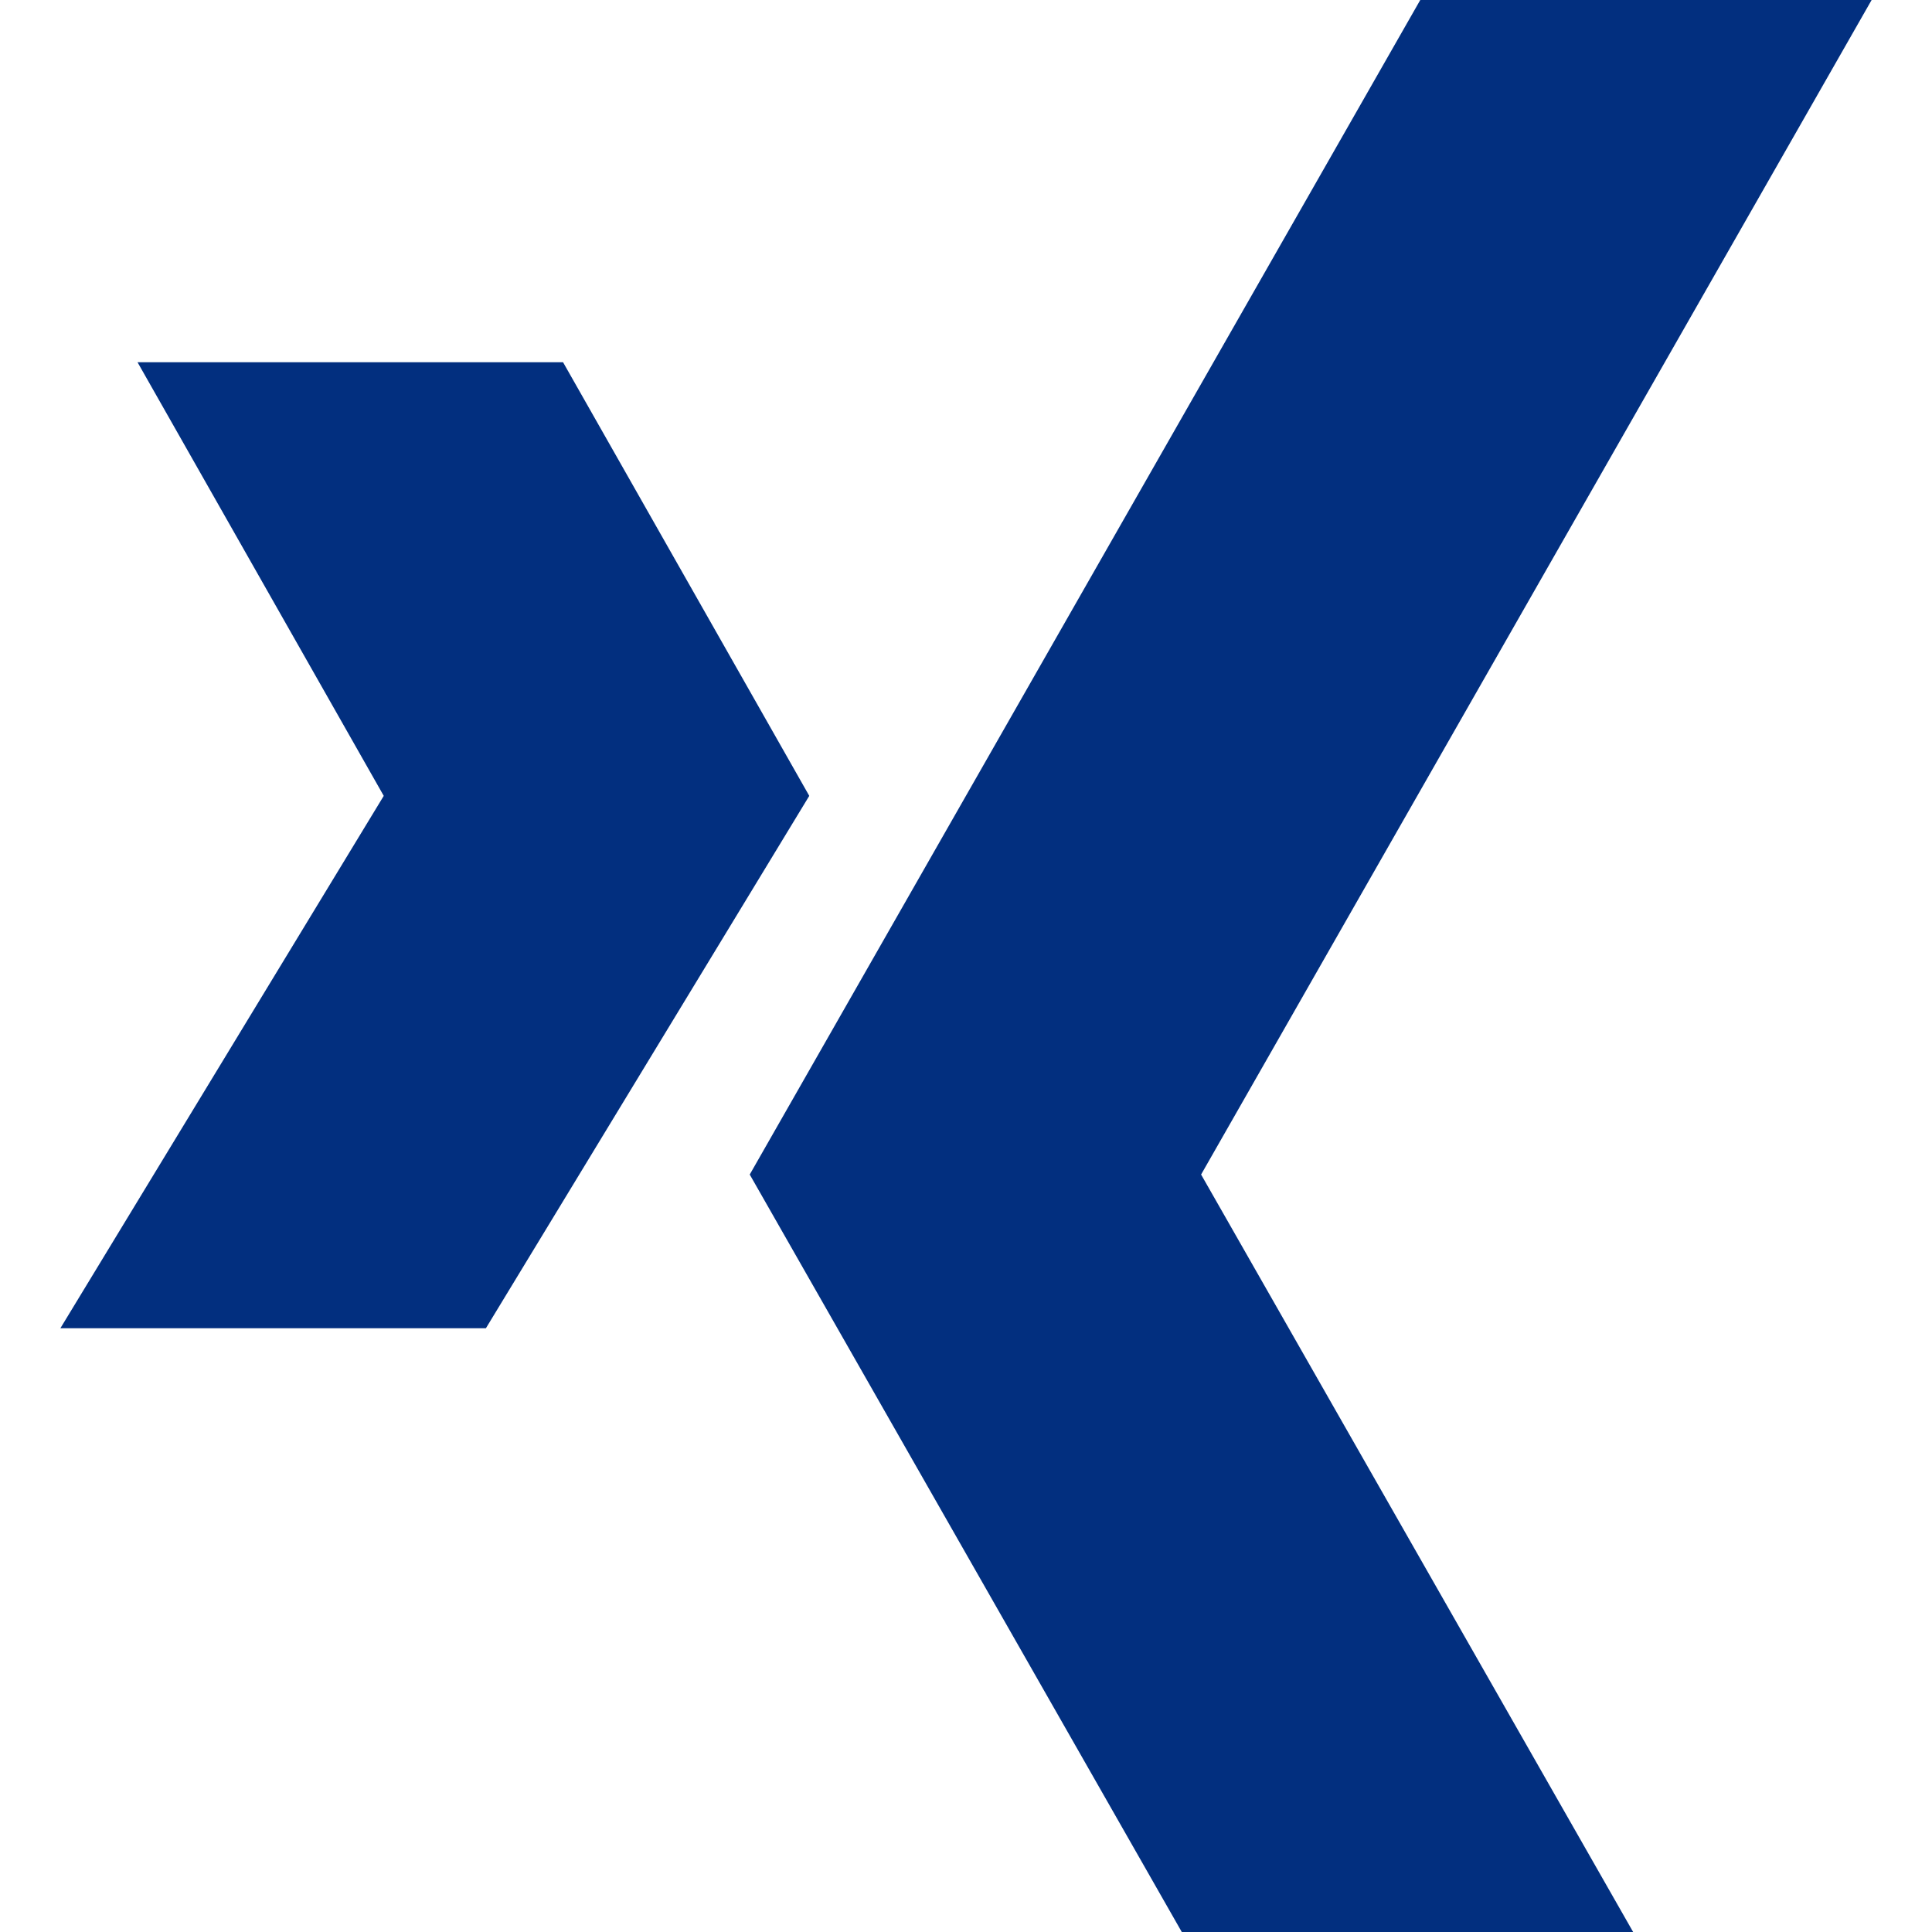
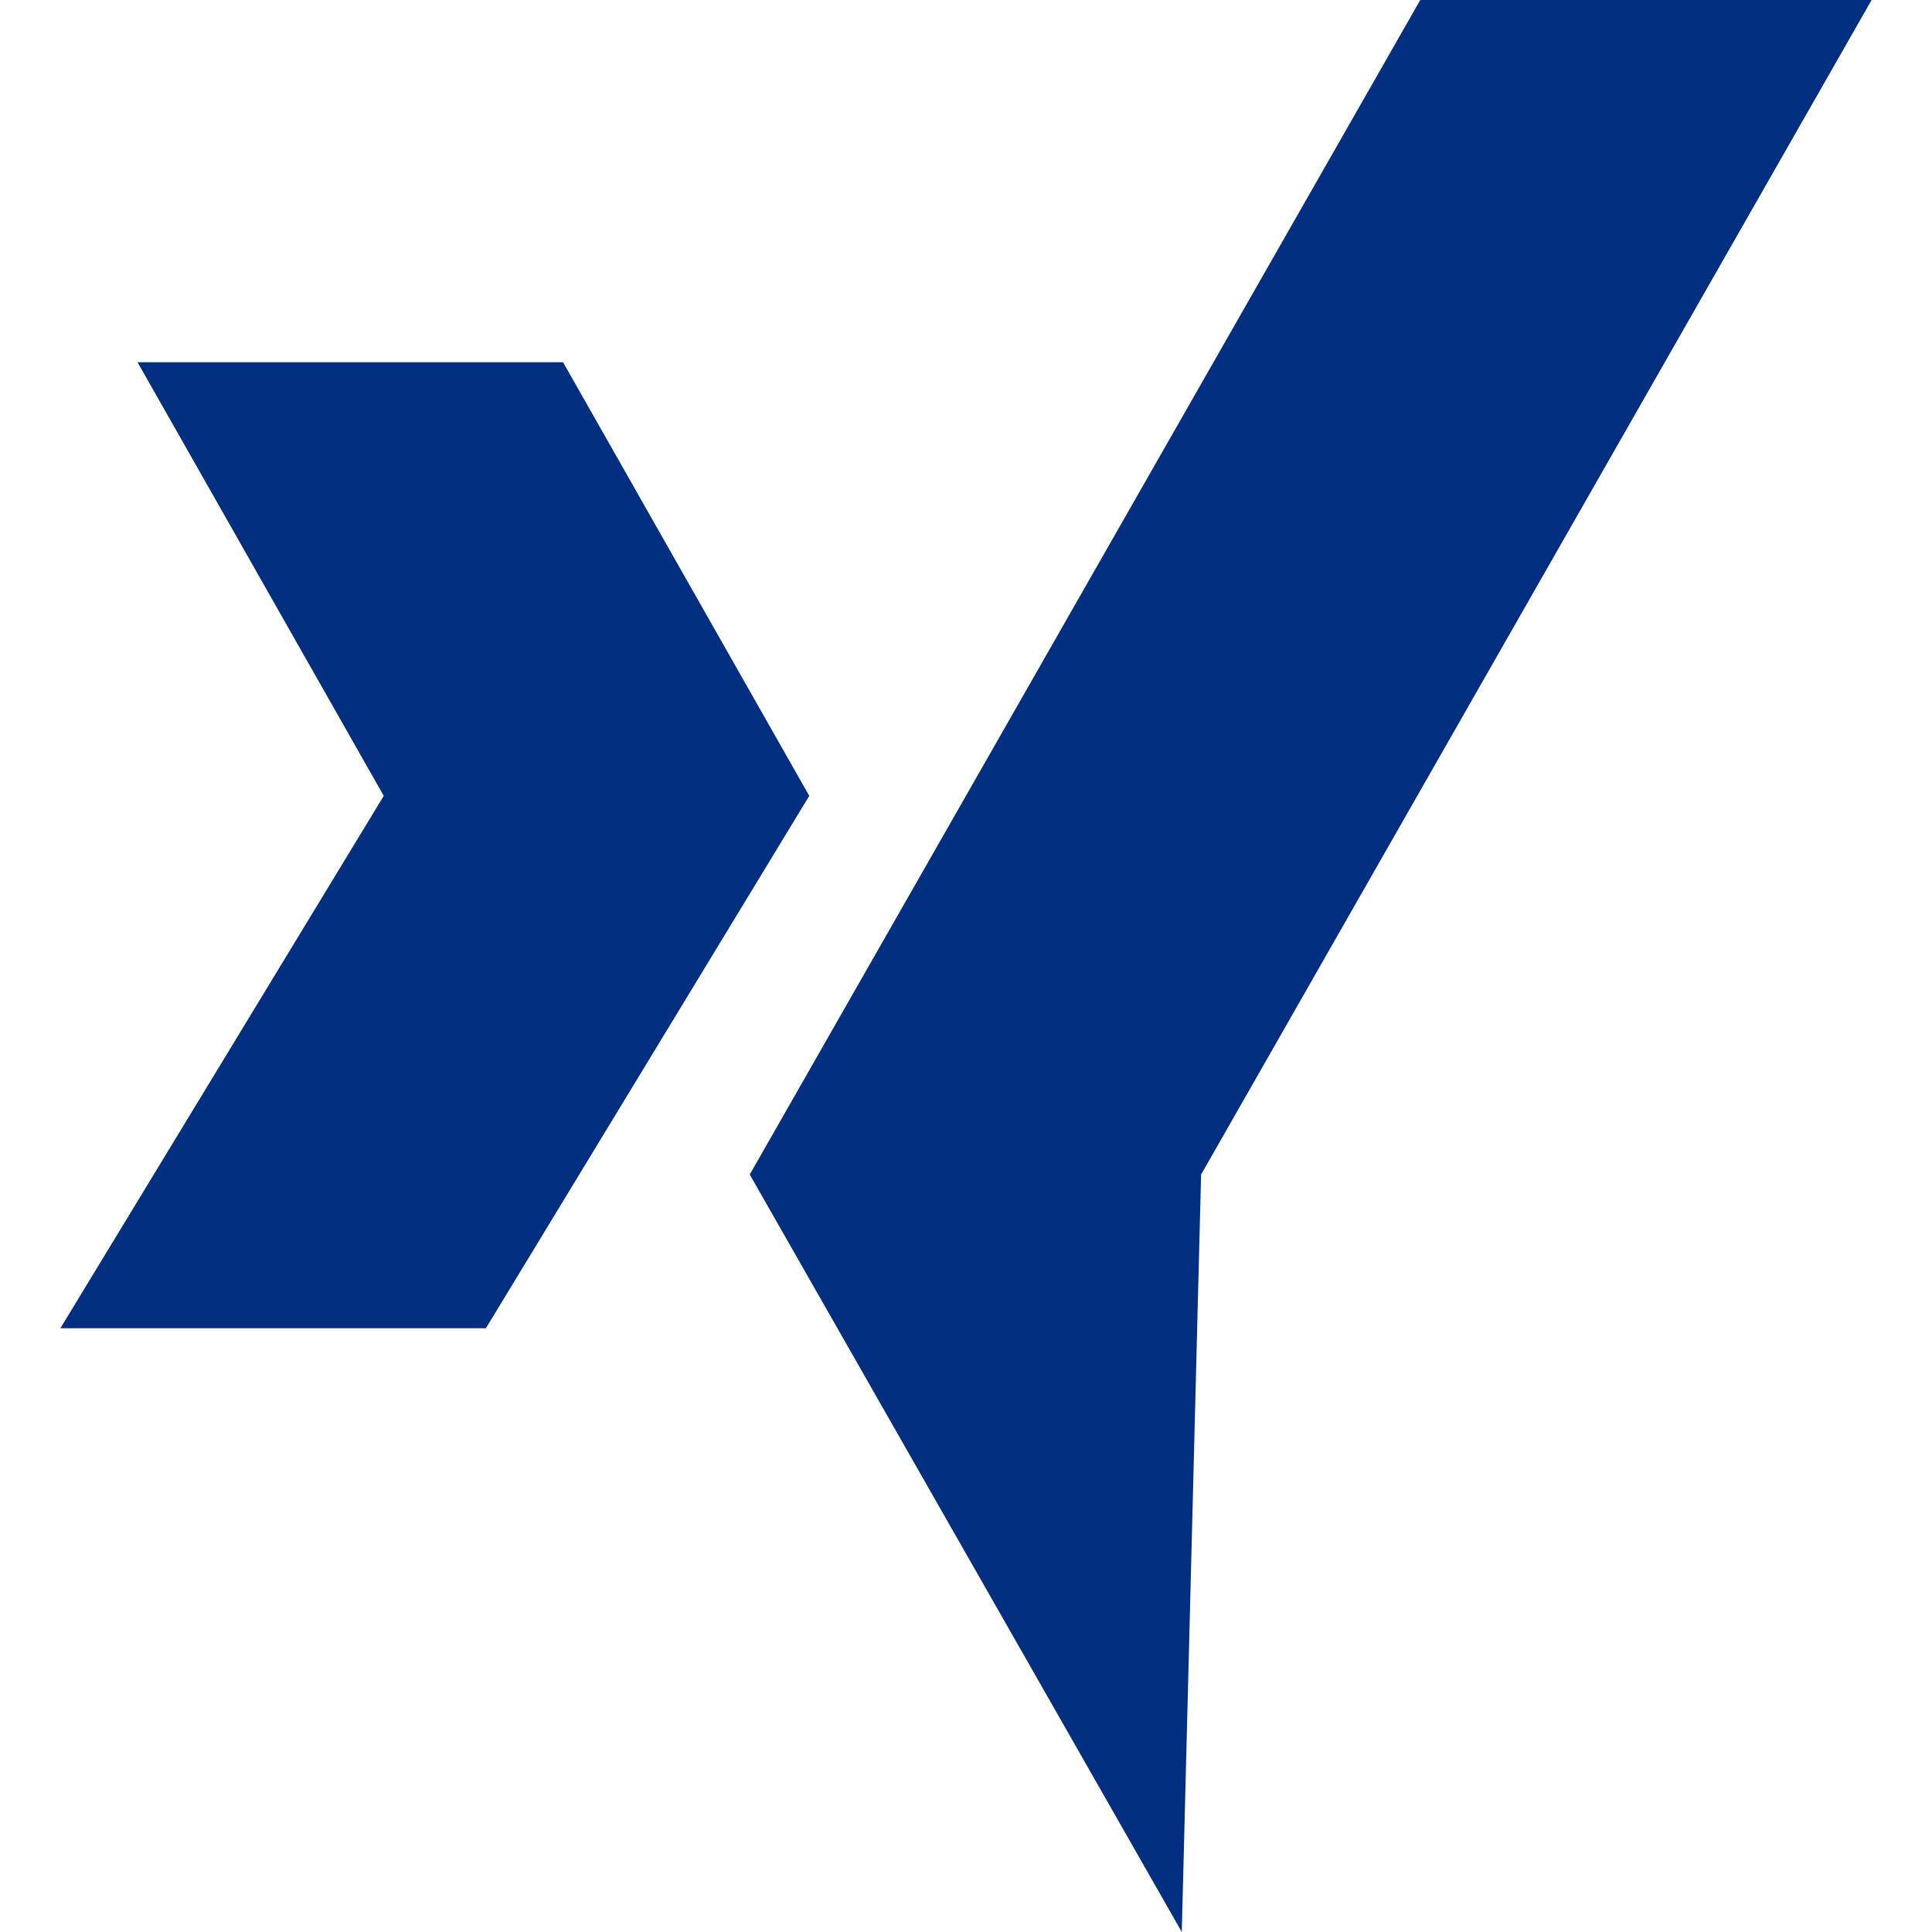
<svg xmlns="http://www.w3.org/2000/svg" version="1.1" width="512" height="512" x="0" y="0" viewBox="0 0 512 512" style="enable-background:new 0 0 512 512" xml:space="preserve" class="">
  <g>
-     <path d="M496 0H376.384L198.688 311.264 313.184 512H432.8L318.304 311.264zM149.216 96H36.448l65.248 114.912L16 352h112.768l85.696-141.088z" fill="#022f7f" data-original="#000000" opacity="1" class="" />
+     <path d="M496 0H376.384L198.688 311.264 313.184 512L318.304 311.264zM149.216 96H36.448l65.248 114.912L16 352h112.768l85.696-141.088z" fill="#022f7f" data-original="#000000" opacity="1" class="" />
  </g>
</svg>